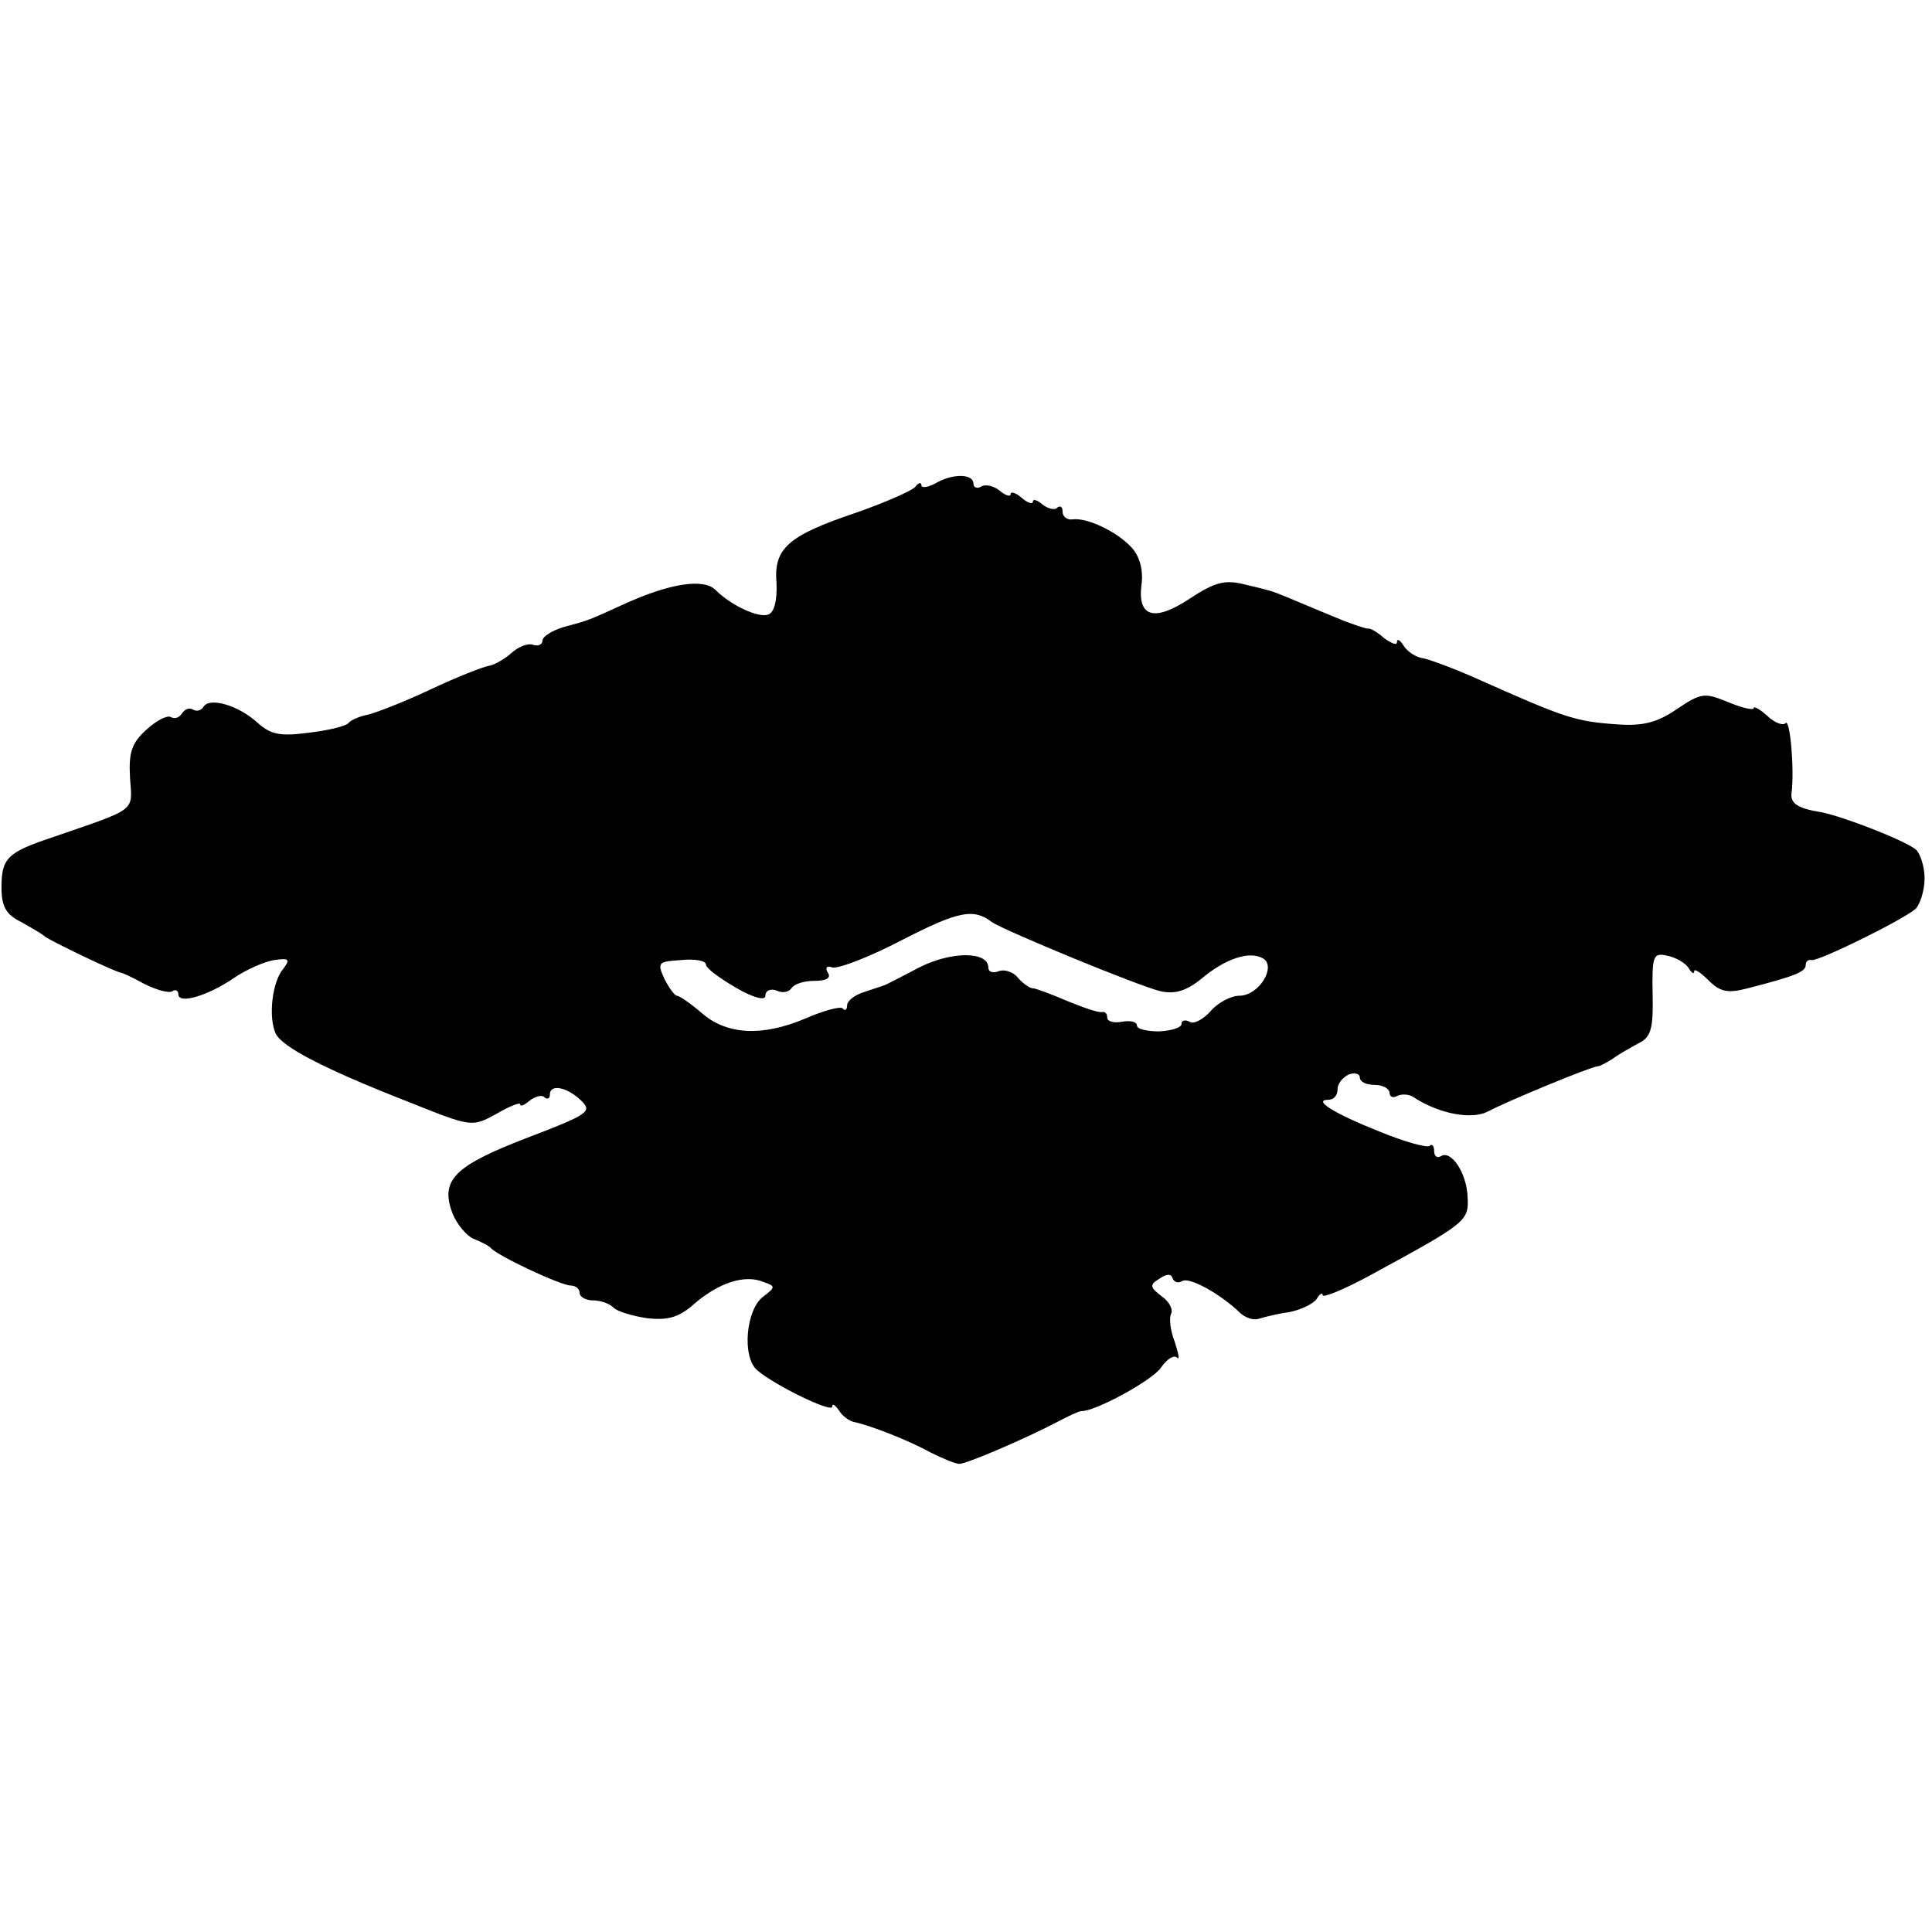
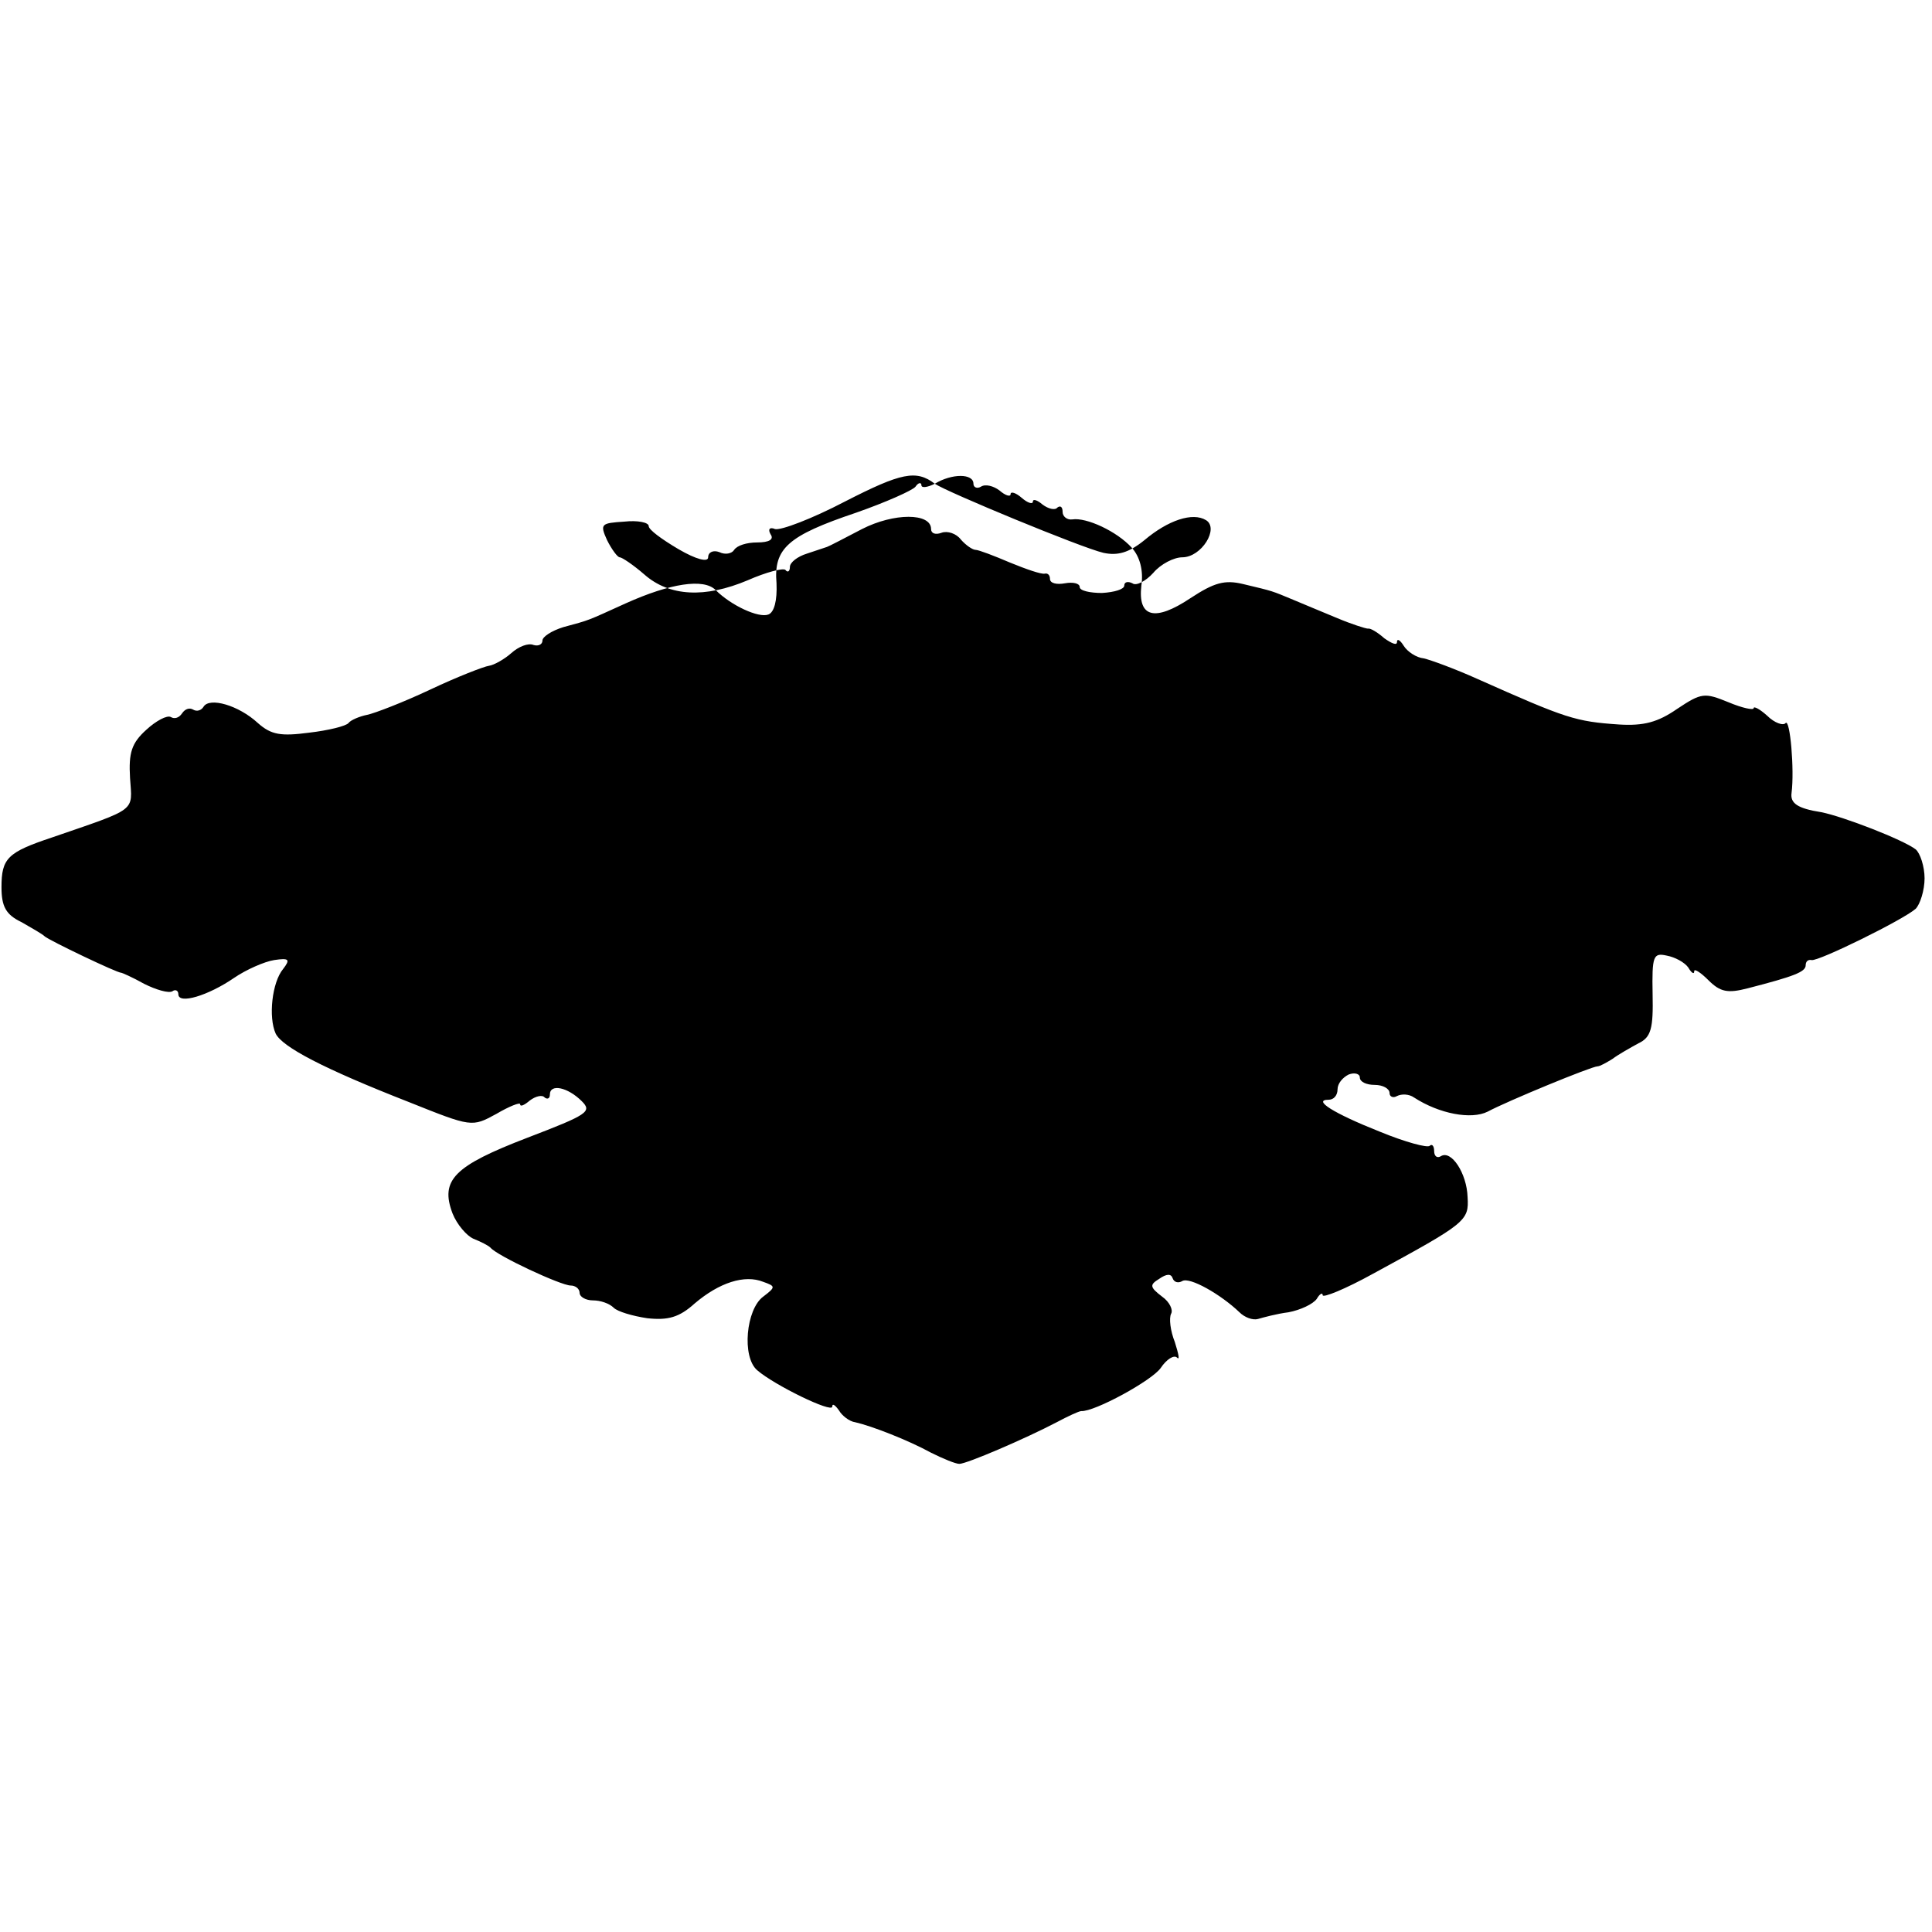
<svg xmlns="http://www.w3.org/2000/svg" version="1.0" width="260pt" height="260pt" viewBox="0 0 260 260" preserveAspectRatio="xMidYMid meet">
  <g transform="translate(0,260) scale(0.1,-0.1)" fill="#000000" stroke="none">
-     <path d="M1258 1949 c-10 -5 -18 -6 -18 -2 0 4 -4 4 -8 -2 -4 -5 -40 -21 -80 -35 -92 -31 -111 -48 -107 -95 1 -23 -3 -39 -11 -42 -13 -5 -50 12 -71 33 -16 16 -61 9 -121 -18 -53 -24 -47 -22 -84 -32 -16 -5 -28 -13 -28 -18 0 -5 -5 -8 -12 -6 -7 3 -20 -2 -30 -11 -9 -8 -23 -16 -30 -17 -7 -1 -43 -15 -79 -32 -36 -17 -75 -32 -85 -34 -10 -2 -22 -7 -25 -11 -3 -4 -27 -10 -53 -13 -38 -5 -51 -3 -69 13 -26 24 -65 35 -73 22 -3 -5 -9 -7 -14 -4 -5 3 -11 1 -15 -5 -4 -6 -10 -8 -15 -5 -5 3 -20 -5 -33 -17 -20 -18 -24 -31 -22 -65 3 -46 11 -40 -105 -80 -60 -20 -68 -28 -68 -67 0 -26 6 -37 27 -47 14 -8 28 -16 31 -19 5 -5 99 -50 103 -49 1 0 15 -6 31 -15 16 -8 33 -13 38 -10 4 3 8 1 8 -4 0 -14 40 -2 75 22 16 11 41 22 54 24 20 3 22 1 12 -12 -15 -18 -20 -65 -10 -87 9 -18 64 -47 179 -92 85 -34 85 -34 118 -16 17 10 32 16 32 13 0 -4 6 -1 13 5 8 6 17 8 20 4 4 -3 7 -1 7 4 0 15 24 10 43 -9 14 -14 8 -18 -73 -49 -99 -38 -118 -57 -101 -102 6 -15 19 -30 28 -34 10 -4 20 -9 23 -12 9 -11 95 -51 108 -51 6 0 12 -4 12 -10 0 -5 8 -10 18 -10 10 0 22 -4 28 -10 5 -5 25 -11 45 -14 28 -3 43 1 64 20 33 28 67 39 92 29 17 -6 17 -7 0 -20 -23 -17 -29 -81 -8 -99 23 -20 101 -58 101 -49 0 5 4 2 9 -5 4 -7 14 -15 22 -16 22 -5 71 -24 102 -41 16 -8 33 -15 38 -15 10 0 89 34 131 56 15 8 30 15 33 15 18 -1 95 41 107 58 8 12 18 18 22 14 4 -4 2 5 -3 21 -6 15 -8 32 -5 38 3 5 -2 16 -12 23 -17 13 -17 16 -4 24 10 7 16 7 18 1 2 -6 8 -7 13 -4 10 6 52 -18 77 -42 7 -7 18 -11 25 -9 7 2 25 7 41 9 16 3 33 11 38 18 4 7 8 9 8 5 0 -4 30 8 68 29 125 68 129 71 127 103 -1 32 -22 64 -36 55 -5 -3 -9 0 -9 7 0 7 -3 10 -6 7 -3 -3 -33 5 -67 19 -63 25 -91 43 -69 43 7 0 12 6 12 14 0 8 7 16 15 20 8 3 15 1 15 -4 0 -6 9 -10 20 -10 11 0 20 -5 20 -11 0 -5 5 -7 10 -4 6 3 16 3 23 -2 34 -22 77 -30 99 -19 26 14 140 61 148 61 3 0 12 5 20 10 8 6 24 15 35 21 17 8 20 20 19 66 -1 52 1 56 19 52 11 -2 24 -9 29 -16 4 -7 8 -10 8 -5 0 4 9 -2 19 -12 16 -16 26 -18 53 -11 62 16 78 22 78 31 0 5 3 8 8 7 9 -2 123 54 140 69 6 6 12 25 12 41 0 16 -6 34 -12 39 -17 13 -97 44 -127 50 -32 5 -42 12 -40 26 4 31 -2 100 -8 94 -3 -4 -15 0 -25 10 -10 9 -18 13 -18 10 0 -3 -15 0 -34 8 -32 13 -36 13 -69 -9 -26 -18 -45 -23 -78 -21 -59 4 -71 8 -190 61 -31 14 -64 26 -73 28 -10 1 -22 9 -27 17 -5 8 -9 10 -9 5 0 -5 -7 -2 -17 5 -9 8 -19 14 -22 13 -3 0 -22 6 -41 14 -19 8 -46 19 -60 25 -29 12 -25 11 -67 21 -25 6 -39 2 -71 -19 -48 -32 -71 -26 -66 17 3 20 -2 39 -13 51 -20 22 -61 41 -80 38 -7 -1 -13 4 -13 10 0 7 -3 9 -7 6 -3 -4 -12 -2 -20 4 -7 6 -13 8 -13 4 0 -4 -7 -2 -15 5 -8 7 -15 9 -15 5 0 -4 -7 -2 -15 5 -8 6 -19 9 -25 5 -5 -3 -10 -1 -10 4 0 14 -29 14 -52 0z m77 -590 c16 -11 197 -86 227 -93 19 -4 34 0 55 17 32 27 65 38 83 27 18 -11 -6 -50 -32 -50 -11 0 -29 -9 -39 -21 -10 -11 -23 -18 -28 -14 -6 3 -11 2 -11 -3 0 -5 -13 -9 -30 -10 -16 0 -30 3 -30 8 0 5 -9 7 -20 5 -11 -2 -20 0 -20 6 0 5 -3 8 -7 7 -5 -1 -25 6 -47 15 -21 9 -42 17 -46 17 -4 0 -13 6 -20 14 -6 8 -18 12 -26 9 -8 -3 -14 -1 -14 5 0 22 -50 22 -93 0 -23 -12 -44 -23 -47 -24 -3 -1 -15 -5 -27 -9 -13 -4 -23 -12 -23 -18 0 -6 -3 -8 -6 -4 -3 3 -26 -3 -51 -14 -57 -24 -105 -22 -139 8 -15 13 -30 23 -33 23 -3 0 -11 11 -17 23 -10 22 -8 23 23 25 18 2 33 -1 33 -6 0 -5 18 -18 40 -31 24 -14 40 -18 40 -11 0 7 7 10 15 7 8 -4 17 -2 20 3 4 6 17 10 31 10 16 0 23 4 18 11 -4 7 -1 10 6 7 8 -2 50 14 94 37 76 39 96 43 121 24z" />
+     <path d="M1258 1949 c-10 -5 -18 -6 -18 -2 0 4 -4 4 -8 -2 -4 -5 -40 -21 -80 -35 -92 -31 -111 -48 -107 -95 1 -23 -3 -39 -11 -42 -13 -5 -50 12 -71 33 -16 16 -61 9 -121 -18 -53 -24 -47 -22 -84 -32 -16 -5 -28 -13 -28 -18 0 -5 -5 -8 -12 -6 -7 3 -20 -2 -30 -11 -9 -8 -23 -16 -30 -17 -7 -1 -43 -15 -79 -32 -36 -17 -75 -32 -85 -34 -10 -2 -22 -7 -25 -11 -3 -4 -27 -10 -53 -13 -38 -5 -51 -3 -69 13 -26 24 -65 35 -73 22 -3 -5 -9 -7 -14 -4 -5 3 -11 1 -15 -5 -4 -6 -10 -8 -15 -5 -5 3 -20 -5 -33 -17 -20 -18 -24 -31 -22 -65 3 -46 11 -40 -105 -80 -60 -20 -68 -28 -68 -67 0 -26 6 -37 27 -47 14 -8 28 -16 31 -19 5 -5 99 -50 103 -49 1 0 15 -6 31 -15 16 -8 33 -13 38 -10 4 3 8 1 8 -4 0 -14 40 -2 75 22 16 11 41 22 54 24 20 3 22 1 12 -12 -15 -18 -20 -65 -10 -87 9 -18 64 -47 179 -92 85 -34 85 -34 118 -16 17 10 32 16 32 13 0 -4 6 -1 13 5 8 6 17 8 20 4 4 -3 7 -1 7 4 0 15 24 10 43 -9 14 -14 8 -18 -73 -49 -99 -38 -118 -57 -101 -102 6 -15 19 -30 28 -34 10 -4 20 -9 23 -12 9 -11 95 -51 108 -51 6 0 12 -4 12 -10 0 -5 8 -10 18 -10 10 0 22 -4 28 -10 5 -5 25 -11 45 -14 28 -3 43 1 64 20 33 28 67 39 92 29 17 -6 17 -7 0 -20 -23 -17 -29 -81 -8 -99 23 -20 101 -58 101 -49 0 5 4 2 9 -5 4 -7 14 -15 22 -16 22 -5 71 -24 102 -41 16 -8 33 -15 38 -15 10 0 89 34 131 56 15 8 30 15 33 15 18 -1 95 41 107 58 8 12 18 18 22 14 4 -4 2 5 -3 21 -6 15 -8 32 -5 38 3 5 -2 16 -12 23 -17 13 -17 16 -4 24 10 7 16 7 18 1 2 -6 8 -7 13 -4 10 6 52 -18 77 -42 7 -7 18 -11 25 -9 7 2 25 7 41 9 16 3 33 11 38 18 4 7 8 9 8 5 0 -4 30 8 68 29 125 68 129 71 127 103 -1 32 -22 64 -36 55 -5 -3 -9 0 -9 7 0 7 -3 10 -6 7 -3 -3 -33 5 -67 19 -63 25 -91 43 -69 43 7 0 12 6 12 14 0 8 7 16 15 20 8 3 15 1 15 -4 0 -6 9 -10 20 -10 11 0 20 -5 20 -11 0 -5 5 -7 10 -4 6 3 16 3 23 -2 34 -22 77 -30 99 -19 26 14 140 61 148 61 3 0 12 5 20 10 8 6 24 15 35 21 17 8 20 20 19 66 -1 52 1 56 19 52 11 -2 24 -9 29 -16 4 -7 8 -10 8 -5 0 4 9 -2 19 -12 16 -16 26 -18 53 -11 62 16 78 22 78 31 0 5 3 8 8 7 9 -2 123 54 140 69 6 6 12 25 12 41 0 16 -6 34 -12 39 -17 13 -97 44 -127 50 -32 5 -42 12 -40 26 4 31 -2 100 -8 94 -3 -4 -15 0 -25 10 -10 9 -18 13 -18 10 0 -3 -15 0 -34 8 -32 13 -36 13 -69 -9 -26 -18 -45 -23 -78 -21 -59 4 -71 8 -190 61 -31 14 -64 26 -73 28 -10 1 -22 9 -27 17 -5 8 -9 10 -9 5 0 -5 -7 -2 -17 5 -9 8 -19 14 -22 13 -3 0 -22 6 -41 14 -19 8 -46 19 -60 25 -29 12 -25 11 -67 21 -25 6 -39 2 -71 -19 -48 -32 -71 -26 -66 17 3 20 -2 39 -13 51 -20 22 -61 41 -80 38 -7 -1 -13 4 -13 10 0 7 -3 9 -7 6 -3 -4 -12 -2 -20 4 -7 6 -13 8 -13 4 0 -4 -7 -2 -15 5 -8 7 -15 9 -15 5 0 -4 -7 -2 -15 5 -8 6 -19 9 -25 5 -5 -3 -10 -1 -10 4 0 14 -29 14 -52 0z c16 -11 197 -86 227 -93 19 -4 34 0 55 17 32 27 65 38 83 27 18 -11 -6 -50 -32 -50 -11 0 -29 -9 -39 -21 -10 -11 -23 -18 -28 -14 -6 3 -11 2 -11 -3 0 -5 -13 -9 -30 -10 -16 0 -30 3 -30 8 0 5 -9 7 -20 5 -11 -2 -20 0 -20 6 0 5 -3 8 -7 7 -5 -1 -25 6 -47 15 -21 9 -42 17 -46 17 -4 0 -13 6 -20 14 -6 8 -18 12 -26 9 -8 -3 -14 -1 -14 5 0 22 -50 22 -93 0 -23 -12 -44 -23 -47 -24 -3 -1 -15 -5 -27 -9 -13 -4 -23 -12 -23 -18 0 -6 -3 -8 -6 -4 -3 3 -26 -3 -51 -14 -57 -24 -105 -22 -139 8 -15 13 -30 23 -33 23 -3 0 -11 11 -17 23 -10 22 -8 23 23 25 18 2 33 -1 33 -6 0 -5 18 -18 40 -31 24 -14 40 -18 40 -11 0 7 7 10 15 7 8 -4 17 -2 20 3 4 6 17 10 31 10 16 0 23 4 18 11 -4 7 -1 10 6 7 8 -2 50 14 94 37 76 39 96 43 121 24z" />
  </g>
</svg>